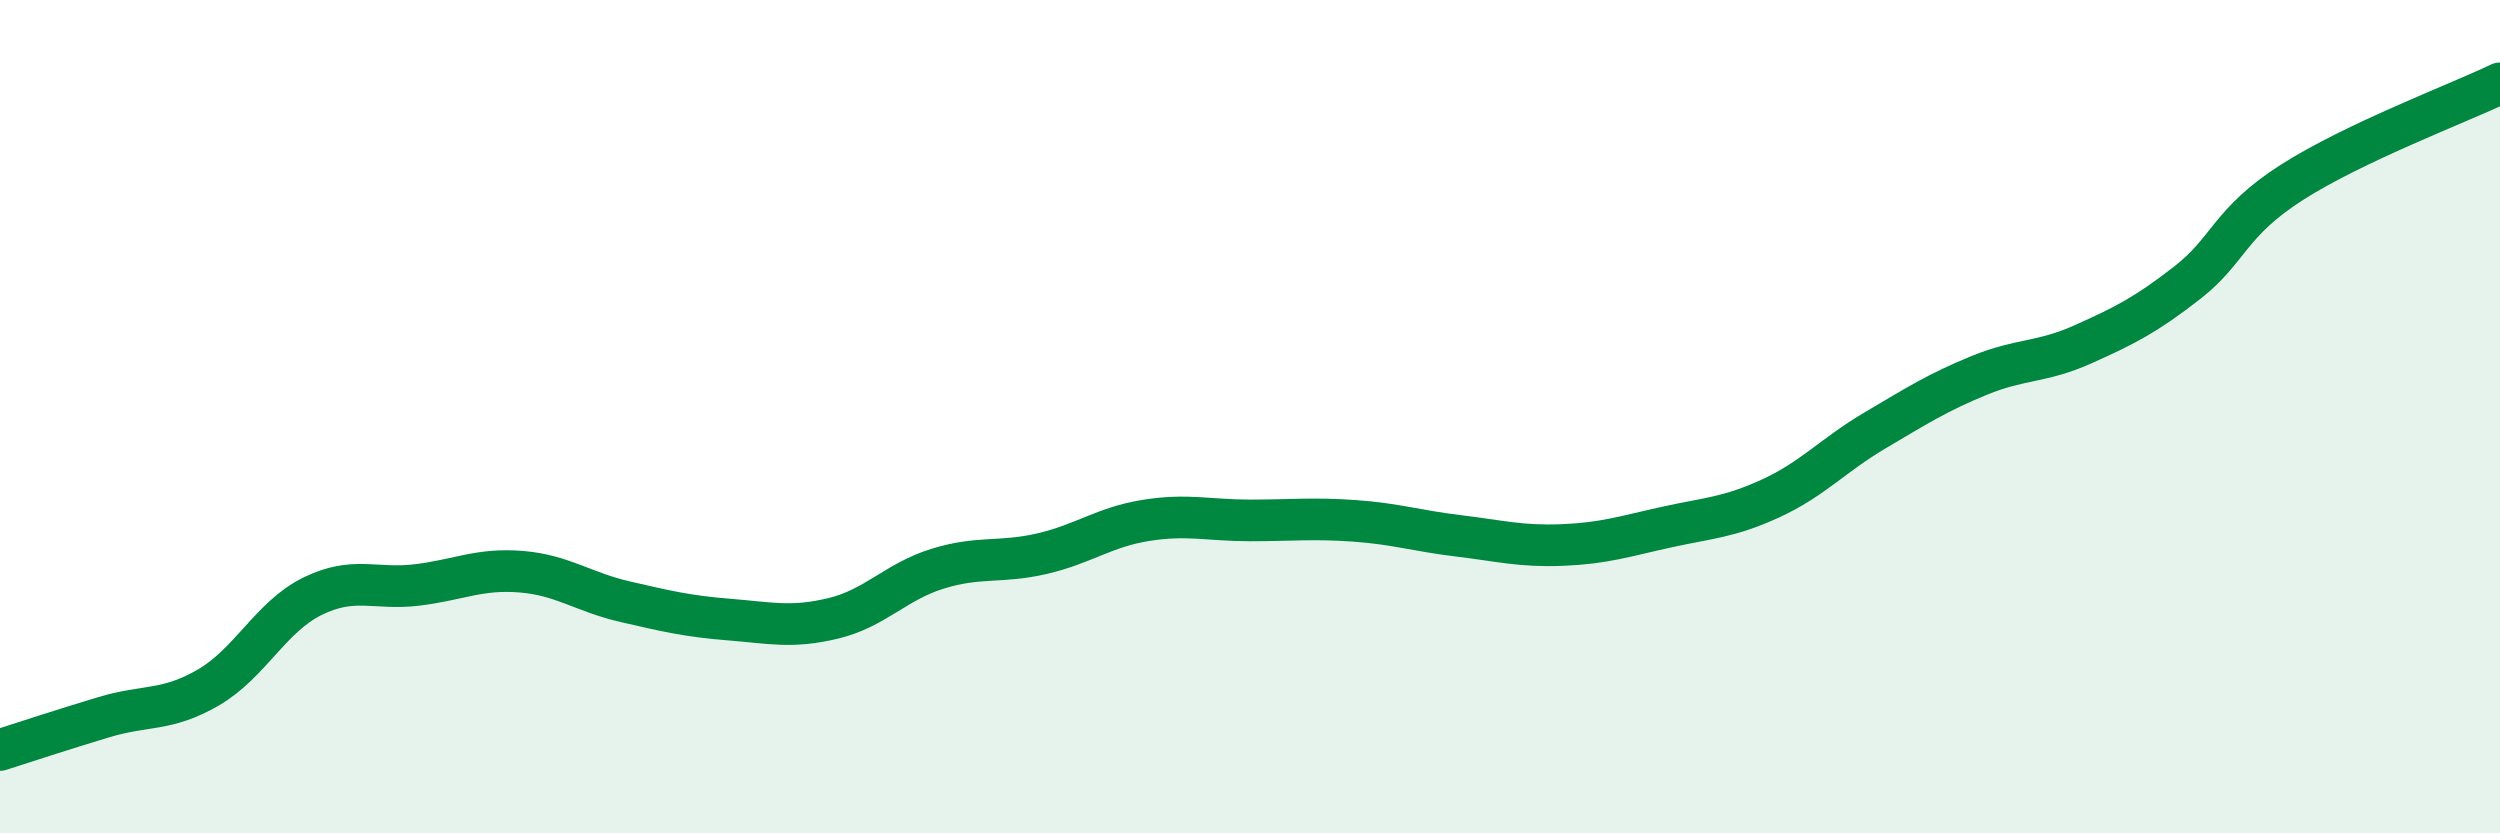
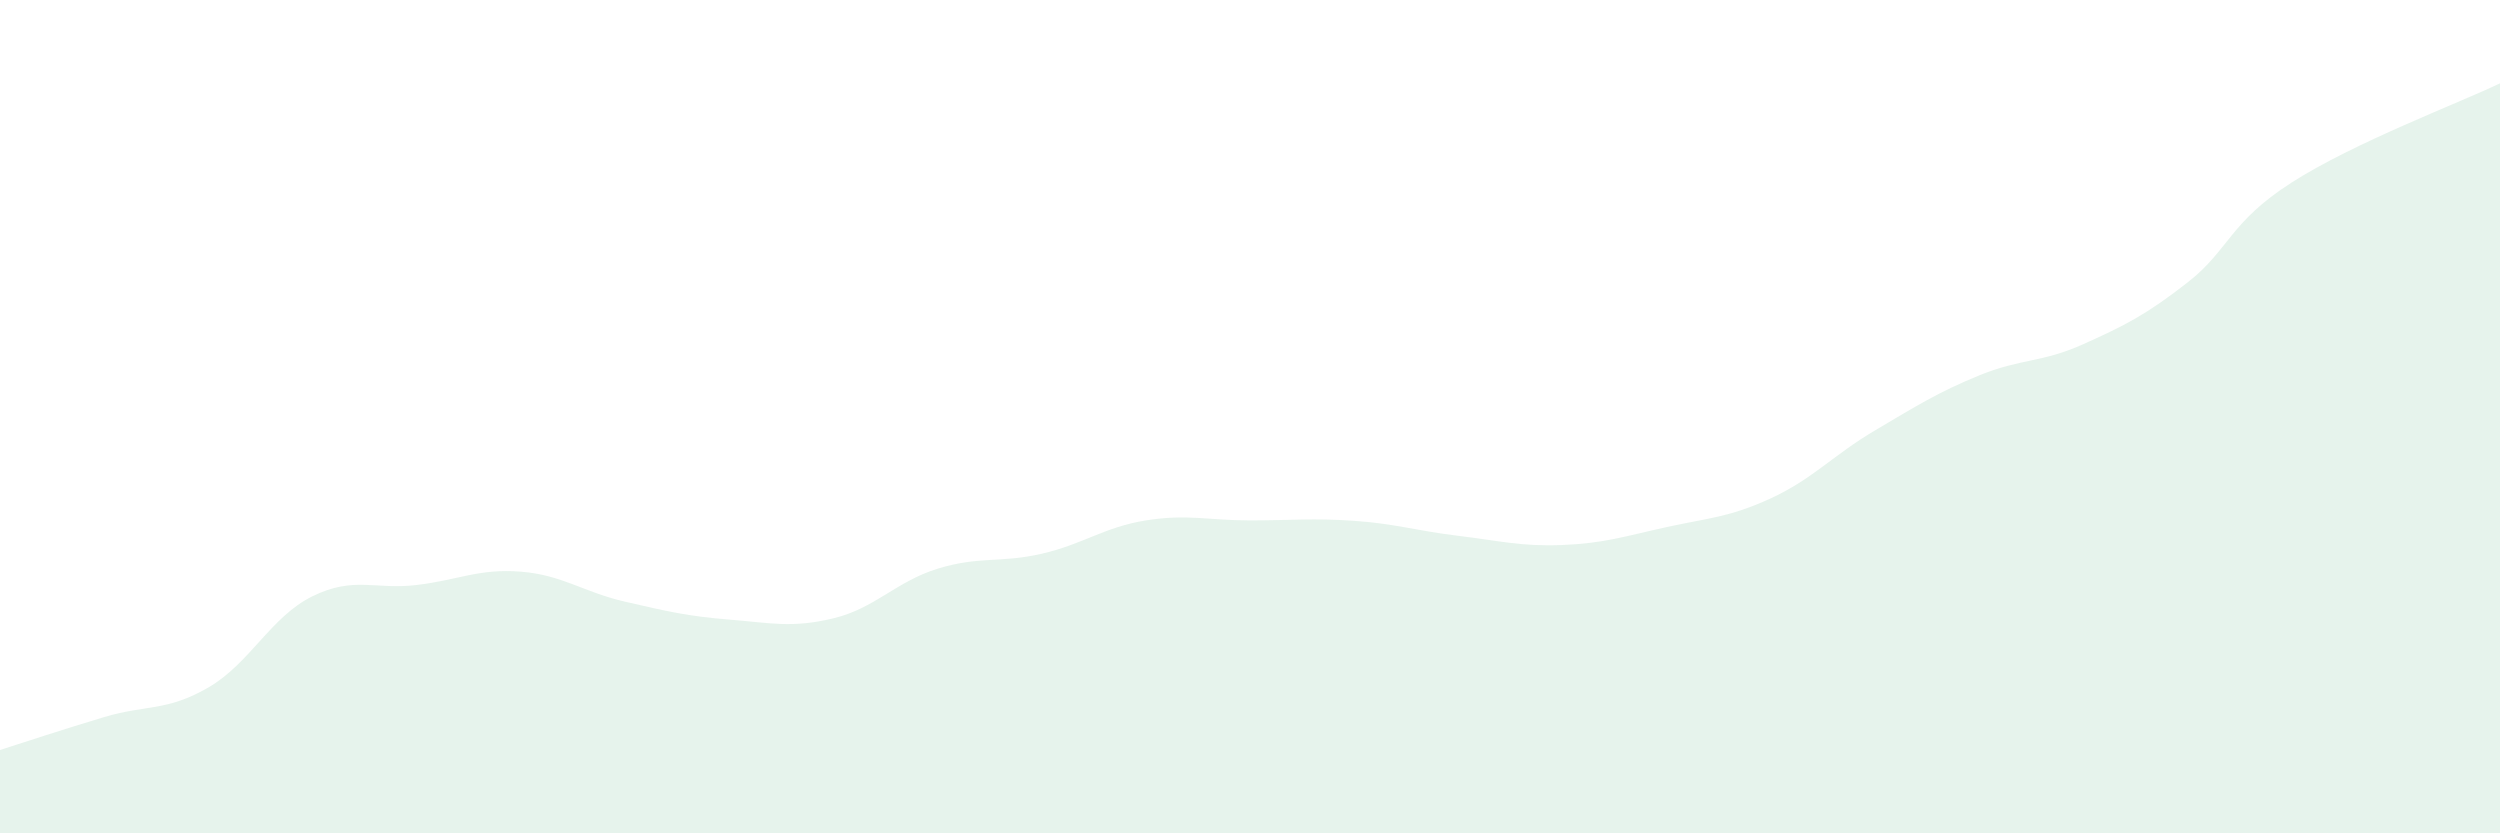
<svg xmlns="http://www.w3.org/2000/svg" width="60" height="20" viewBox="0 0 60 20">
  <path d="M 0,18 C 0.5,17.84 1.5,17.51 2.5,17.21 C 3.5,16.91 4,17.08 5,16.5 C 6,15.92 6.5,14.8 7.5,14.31 C 8.5,13.82 9,14.16 10,14.04 C 11,13.92 11.5,13.64 12.5,13.72 C 13.5,13.8 14,14.21 15,14.44 C 16,14.67 16.5,14.79 17.5,14.87 C 18.5,14.95 19,15.08 20,14.84 C 21,14.6 21.5,13.96 22.5,13.65 C 23.5,13.34 24,13.52 25,13.29 C 26,13.06 26.5,12.65 27.5,12.49 C 28.5,12.33 29,12.49 30,12.49 C 31,12.49 31.5,12.43 32.5,12.5 C 33.5,12.57 34,12.74 35,12.86 C 36,12.98 36.5,13.12 37.5,13.08 C 38.5,13.04 39,12.87 40,12.65 C 41,12.43 41.5,12.42 42.5,11.96 C 43.5,11.5 44,10.92 45,10.33 C 46,9.74 46.5,9.42 47.5,9.01 C 48.5,8.6 49,8.71 50,8.26 C 51,7.81 51.5,7.56 52.5,6.78 C 53.5,6 53.5,5.34 55,4.38 C 56.5,3.42 59,2.48 60,2L60 20L0 20Z" fill="#008740" opacity="0.1" stroke-linecap="round" stroke-linejoin="round" />
-   <path d="M 0,18 C 0.5,17.84 1.5,17.51 2.5,17.21 C 3.5,16.91 4,17.08 5,16.5 C 6,15.92 6.5,14.8 7.5,14.31 C 8.5,13.82 9,14.16 10,14.04 C 11,13.92 11.5,13.64 12.5,13.72 C 13.5,13.8 14,14.21 15,14.44 C 16,14.67 16.5,14.79 17.5,14.87 C 18.5,14.95 19,15.08 20,14.84 C 21,14.6 21.5,13.96 22.5,13.65 C 23.5,13.34 24,13.52 25,13.29 C 26,13.06 26.5,12.65 27.5,12.49 C 28.5,12.33 29,12.49 30,12.49 C 31,12.49 31.5,12.43 32.5,12.5 C 33.5,12.57 34,12.74 35,12.86 C 36,12.98 36.5,13.12 37.5,13.08 C 38.5,13.04 39,12.87 40,12.65 C 41,12.43 41.5,12.42 42.5,11.96 C 43.5,11.5 44,10.92 45,10.33 C 46,9.74 46.5,9.42 47.5,9.01 C 48.5,8.6 49,8.71 50,8.26 C 51,7.81 51.5,7.56 52.5,6.78 C 53.5,6 53.5,5.34 55,4.38 C 56.5,3.42 59,2.48 60,2" stroke="#008740" stroke-width="1" fill="none" stroke-linecap="round" stroke-linejoin="round" />
</svg>